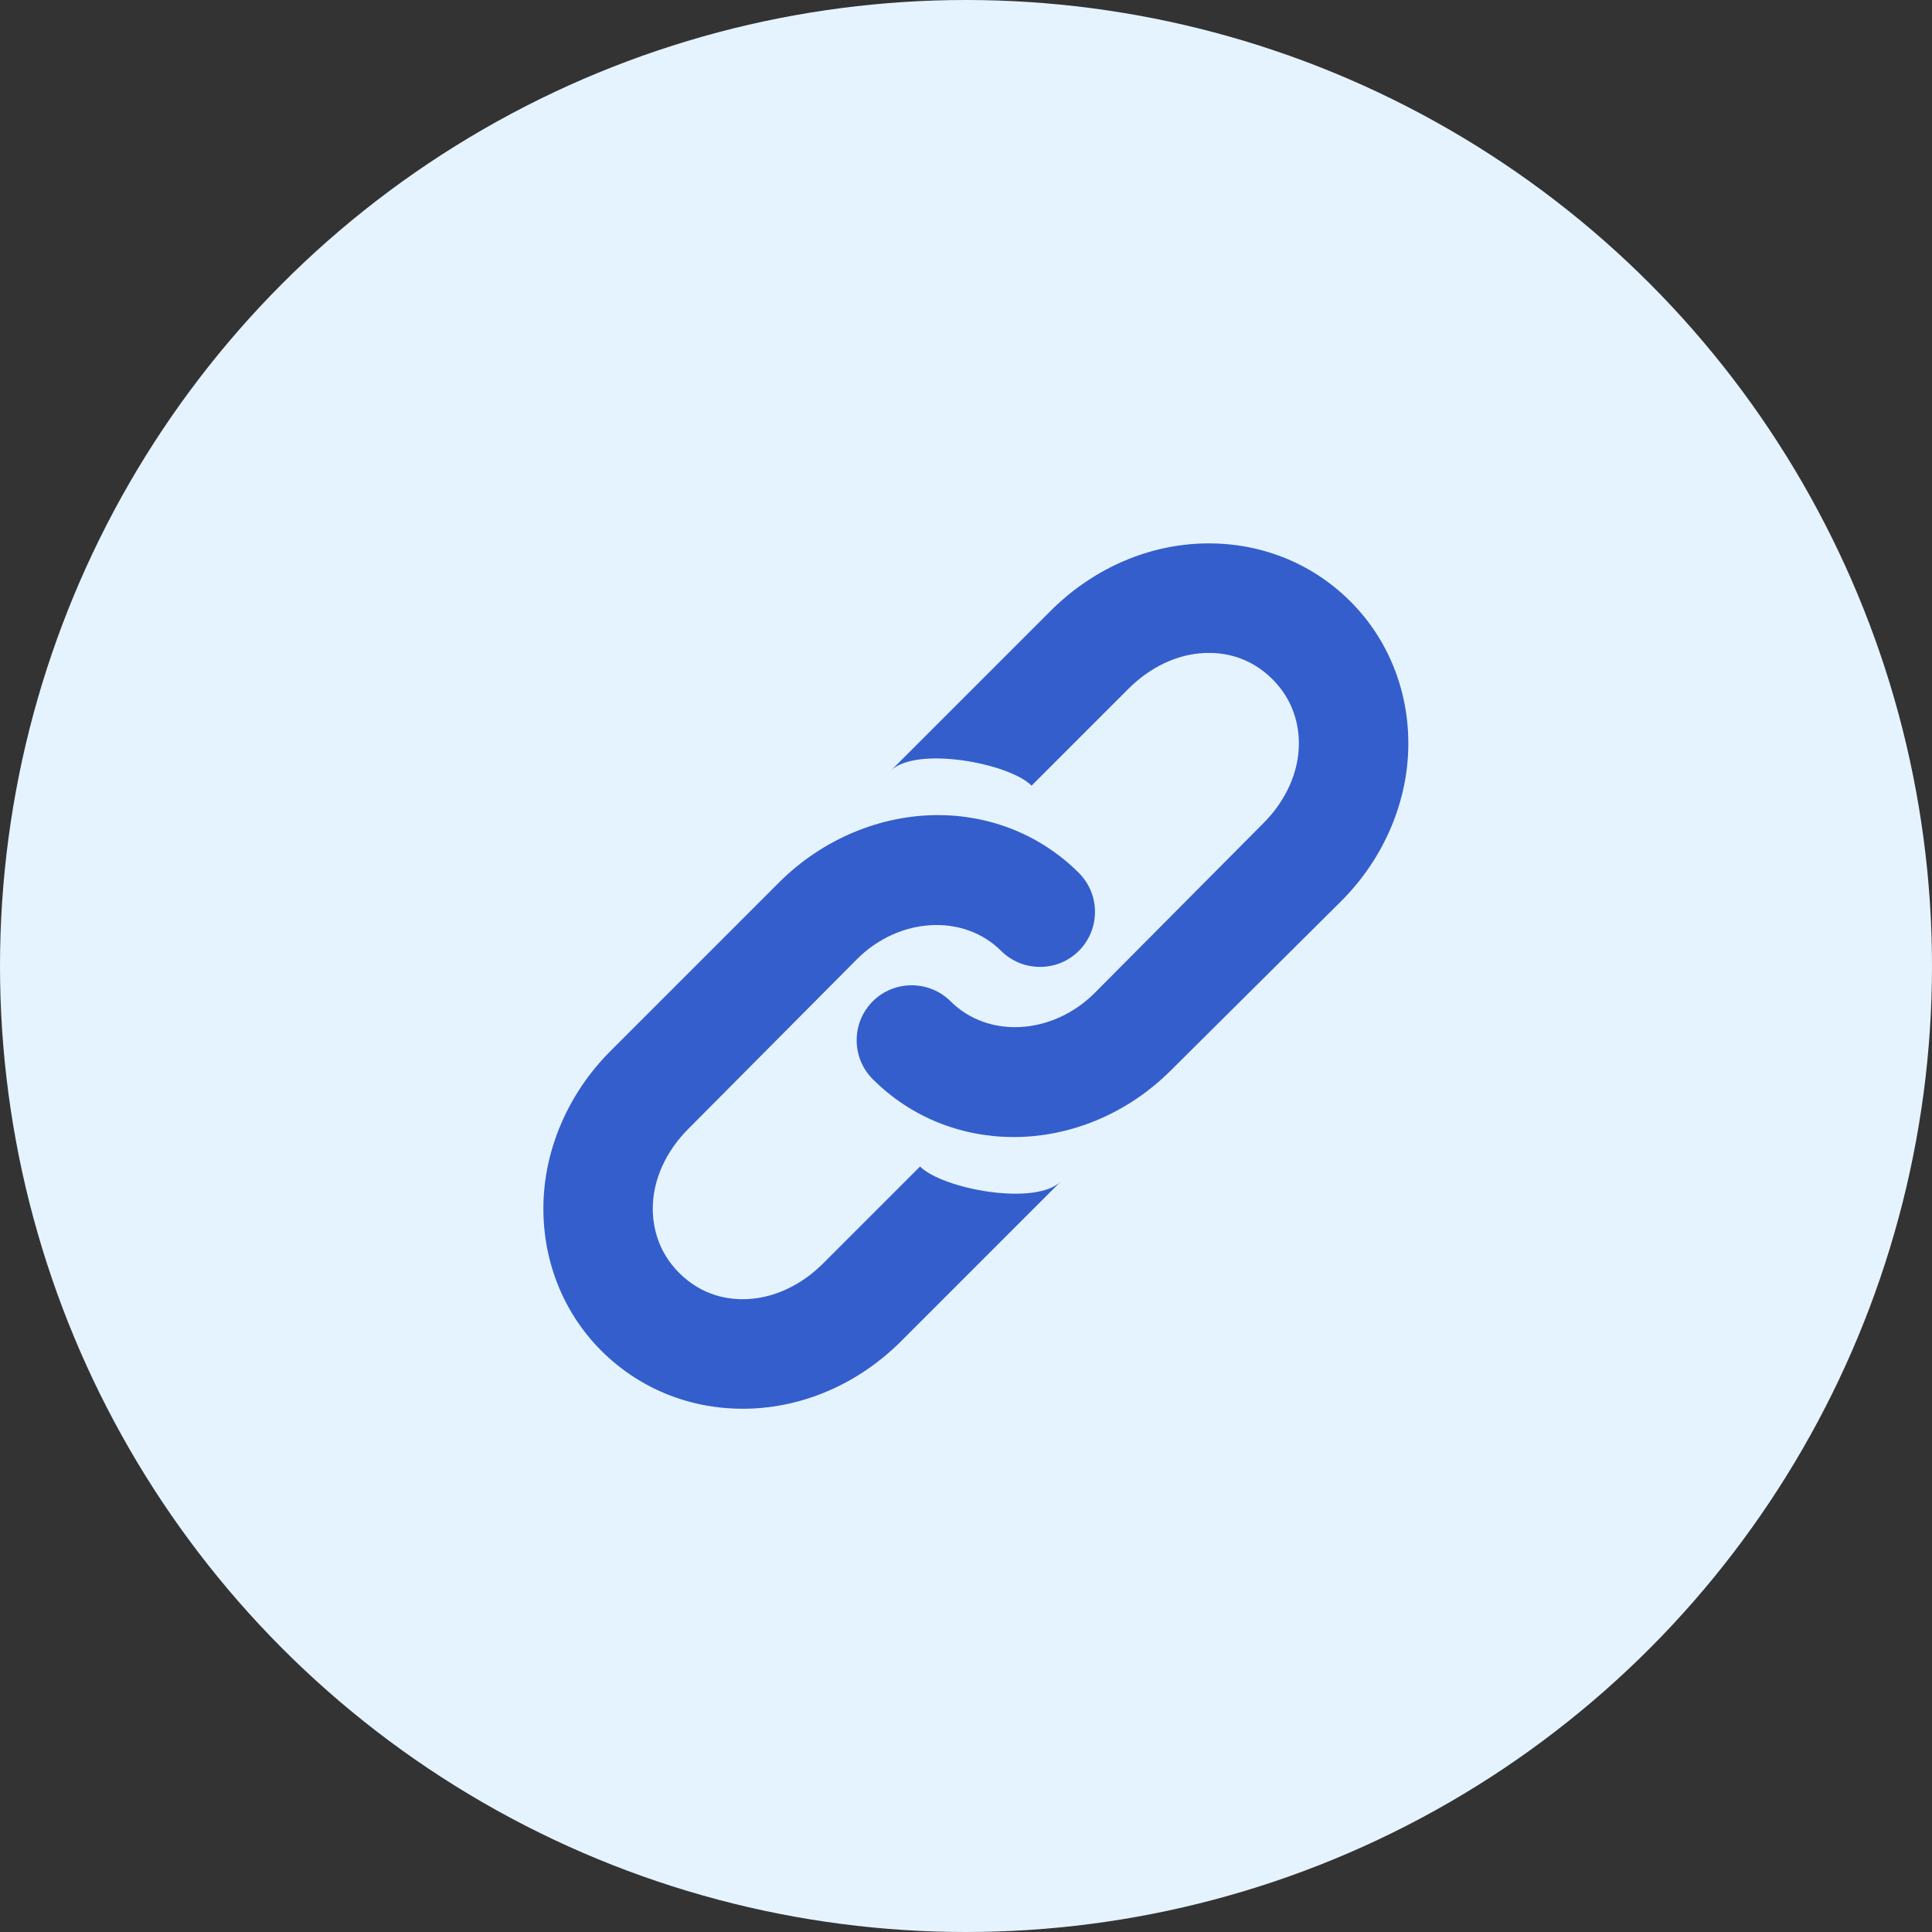
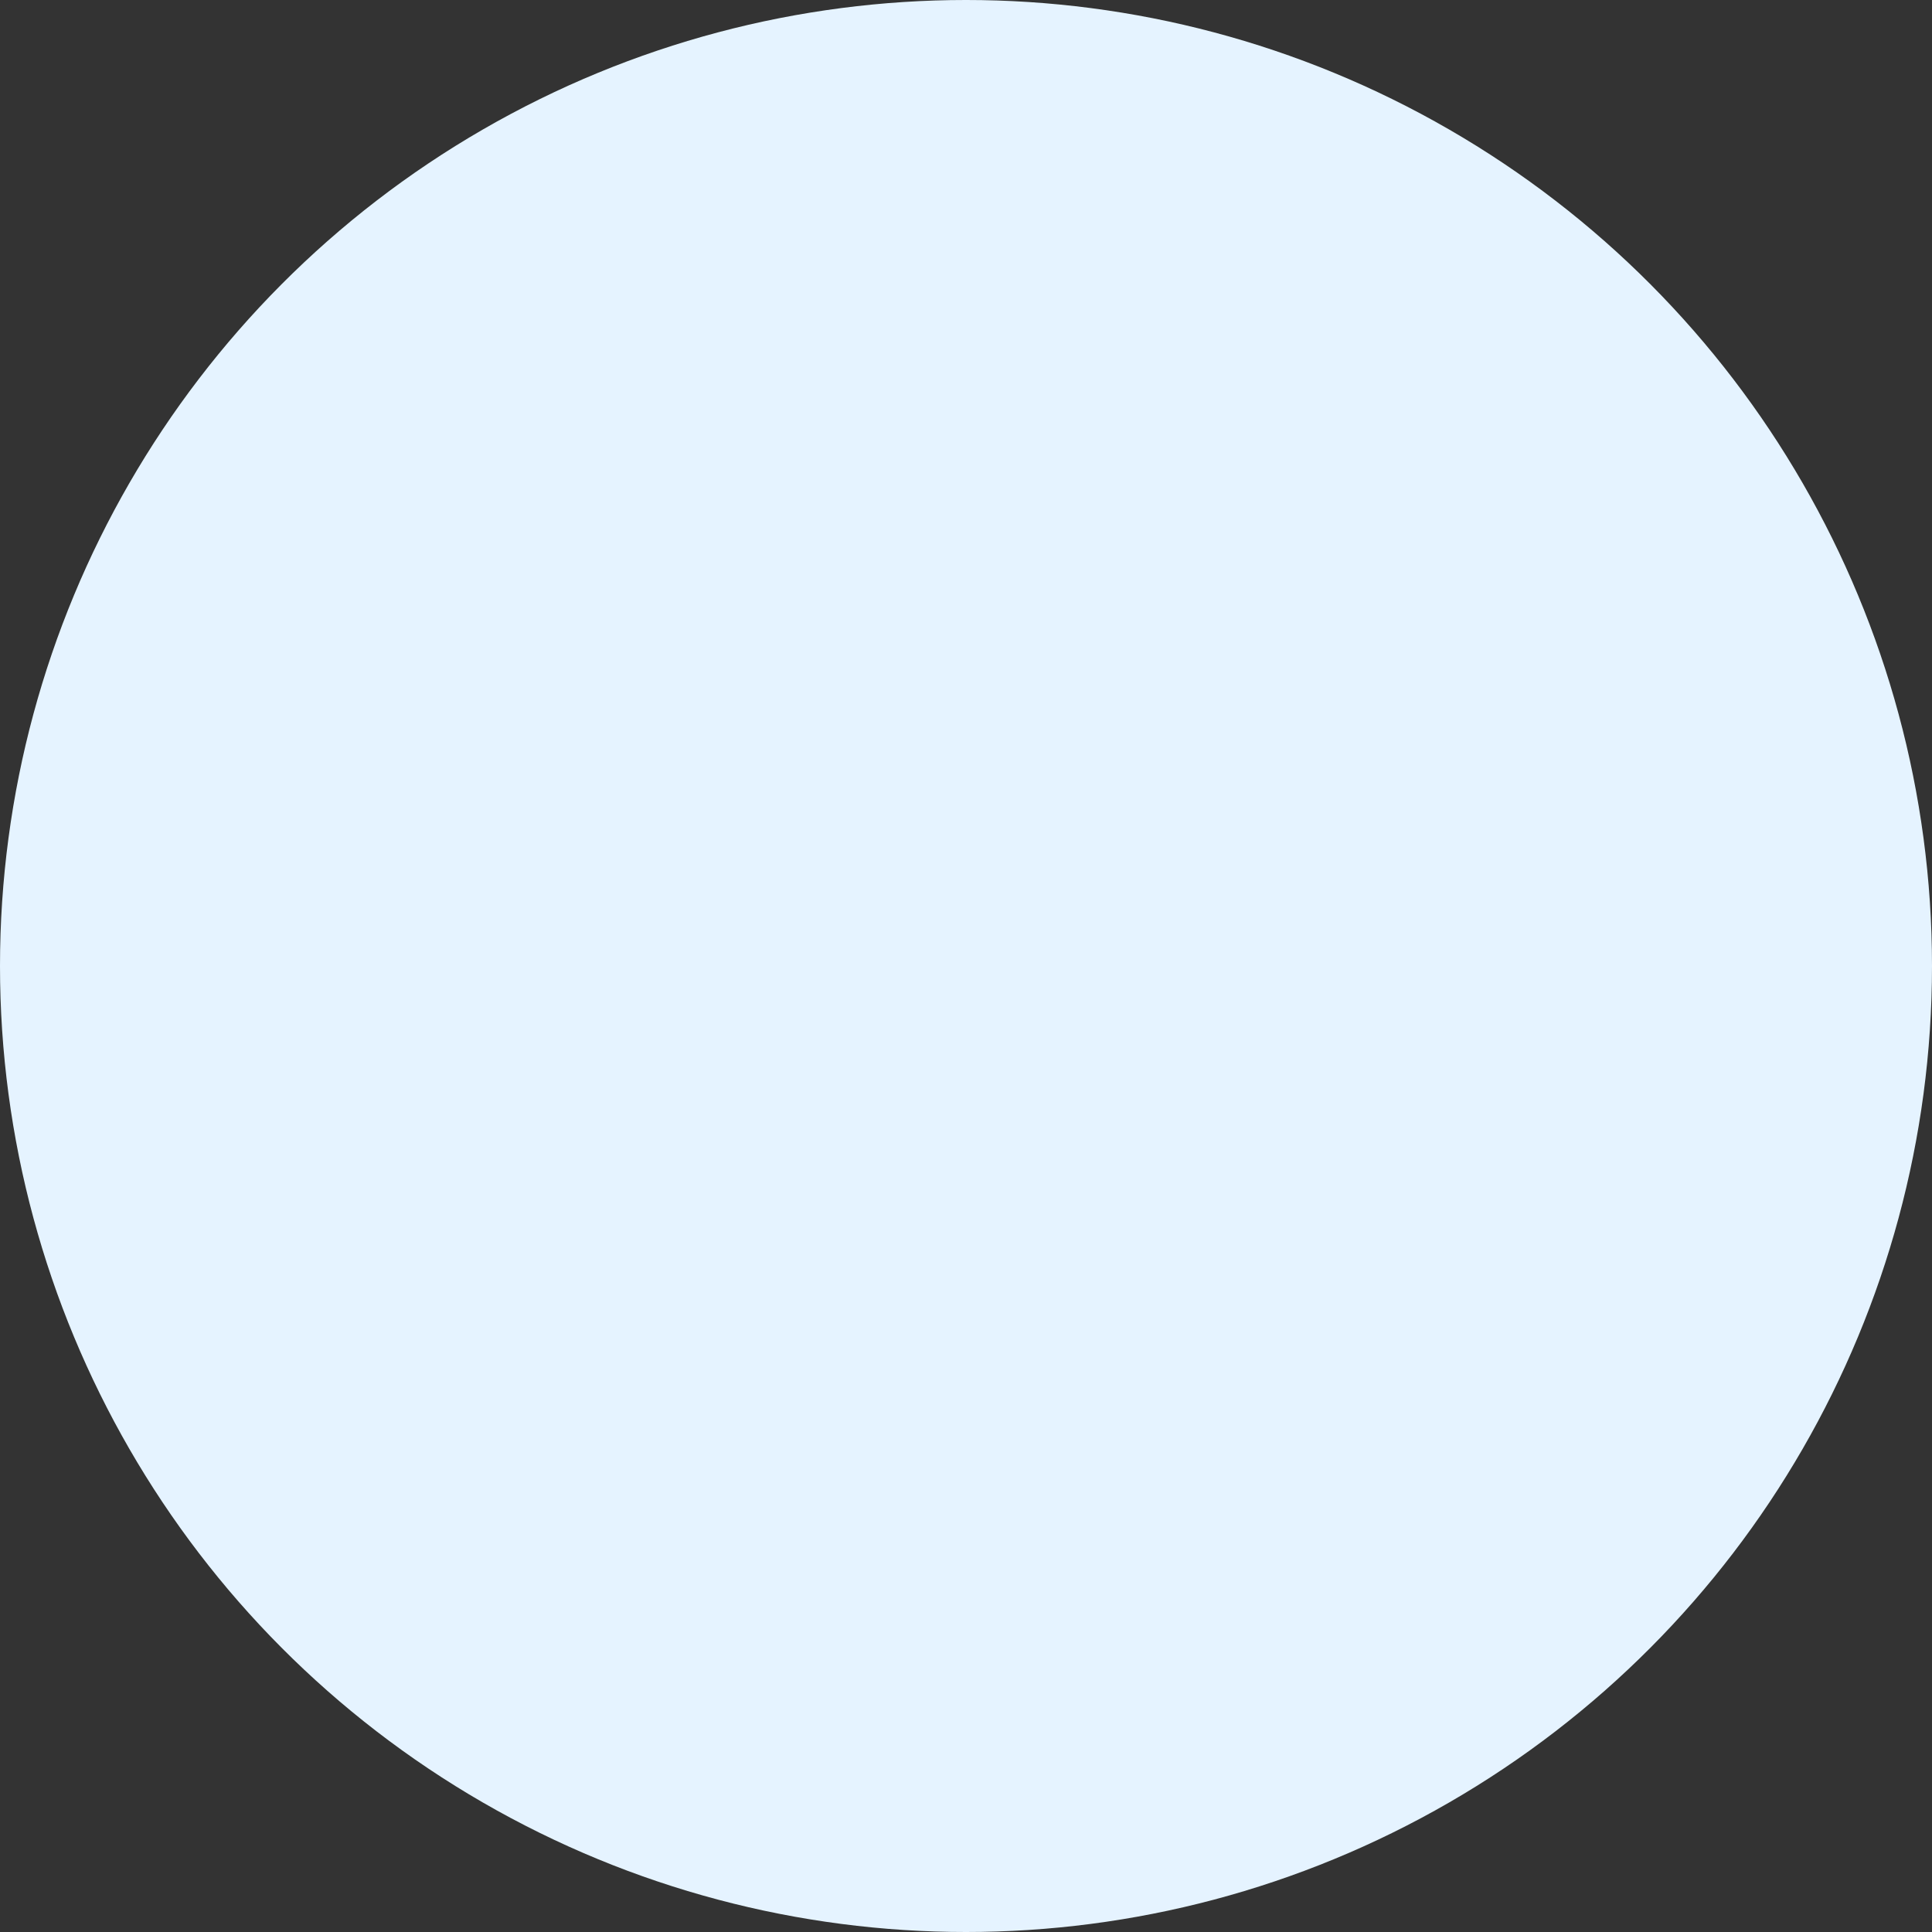
<svg xmlns="http://www.w3.org/2000/svg" fill="none" height="64" viewBox="0 0 64 64" width="64">
  <rect x="0" y="0" width="64" height="64" fill="#333333" stroke="none" />
  <circle cx="32" cy="32" fill="#e5f3ff" r="32" />
-   <path d="m39.715 18.008c-1.817.087-3.564.88-4.915 2.231l-5.298 5.298c.832-.837 3.921-.261 4.671.488l3.207-3.207c.71-.71 1.599-1.146 2.51-1.185.619-.03 1.494.1 2.266.871.719.719.871 1.556.871 2.126 0 .954-.436 1.904-1.185 2.649l-5.577 5.612c-1.403 1.403-3.538 1.516-4.775.279-.706-.706-1.869-.71-2.579 0-.71.71-.71 1.869 0 2.579 1.272 1.272 2.945 1.917 4.671 1.917 1.865 0 3.769-.762 5.228-2.231l5.612-5.577c1.425-1.42 2.231-3.32 2.231-5.228 0-1.773-.671-3.459-1.917-4.705-1.333-1.333-3.124-2.004-5.019-1.917zm-8.644 8.993c-1.865 0-3.799.767-5.263 2.231l-5.577 5.577c-1.425 1.42-2.231 3.32-2.231 5.228 0 1.773.671 3.459 1.917 4.705 1.333 1.333 3.124 2.004 5.019 1.917 1.817-.087 3.564-.88 4.915-2.231l5.298-5.298c-.837.837-3.921.261-4.671-.488l-3.207 3.207c-.71.71-1.599 1.141-2.51 1.185-.619.03-1.494-.1-2.266-.871-.719-.719-.871-1.56-.871-2.126 0-.954.436-1.904 1.185-2.649l5.577-5.612c1.403-1.403 3.538-1.512 4.775-.279.71.71 1.873.71 2.579 0 .71-.71.71-1.869 0-2.579-1.272-1.272-2.95-1.917-4.671-1.917z" fill="#335ecc" />
</svg>